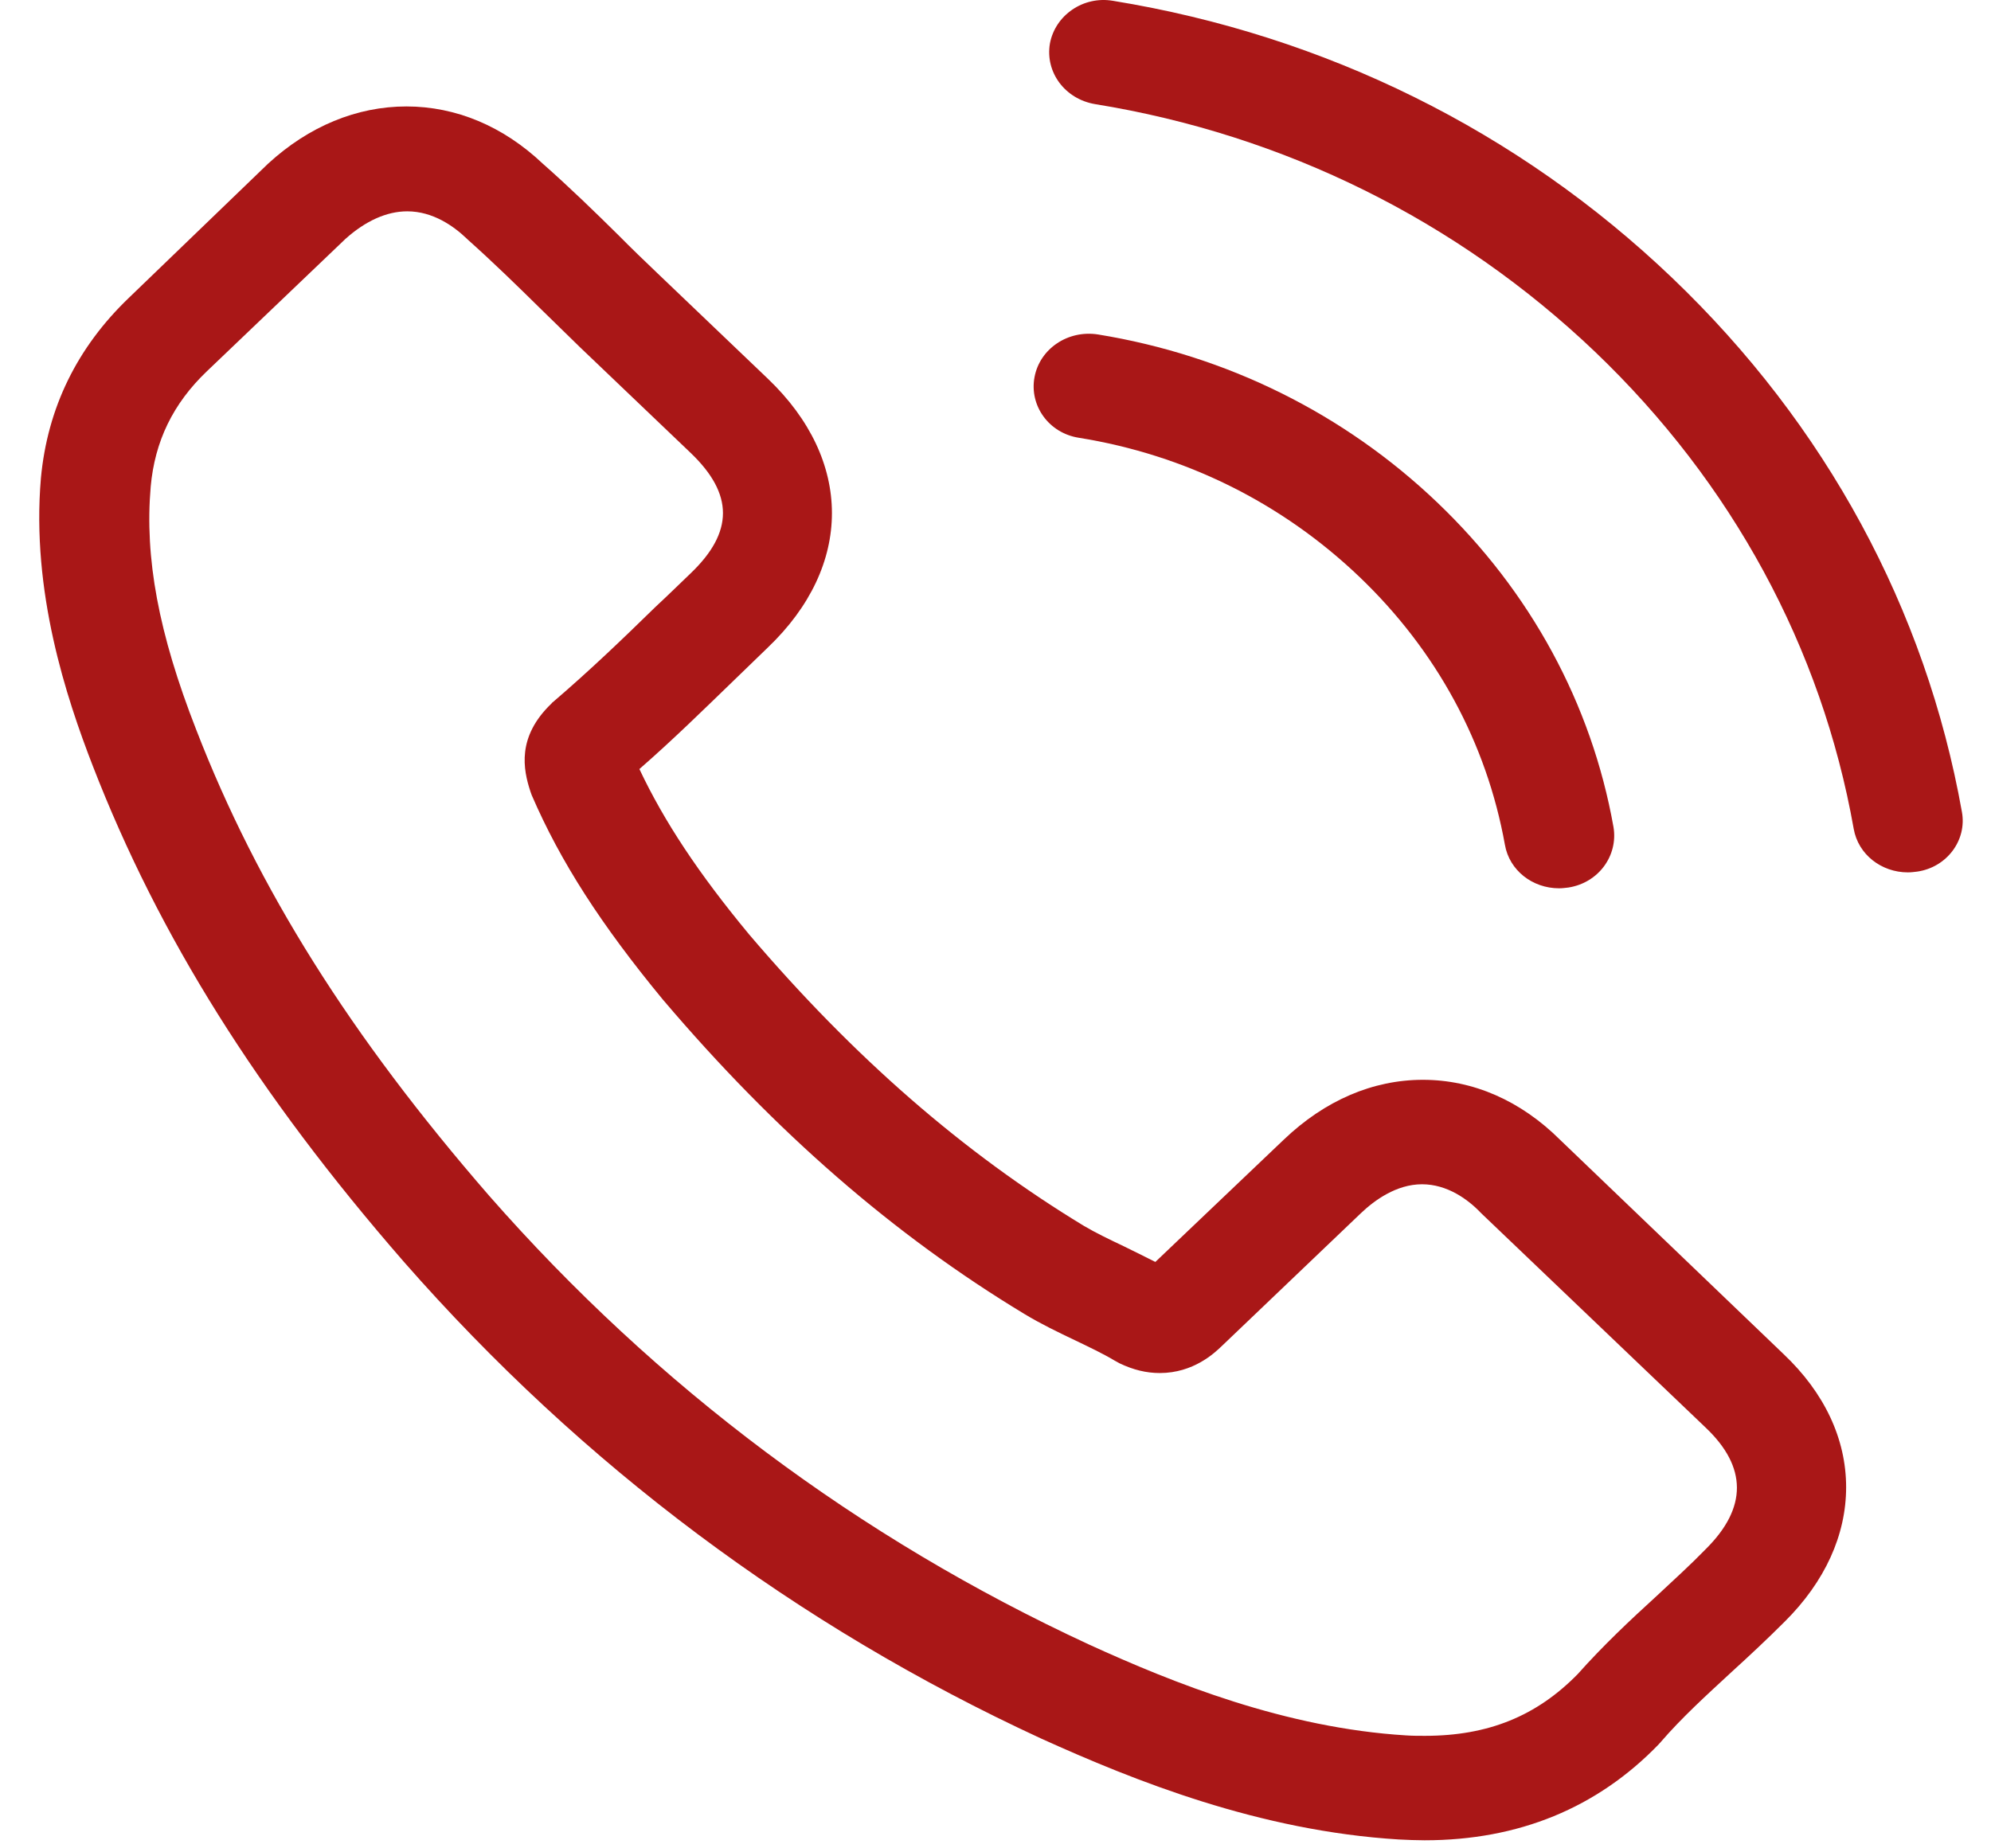
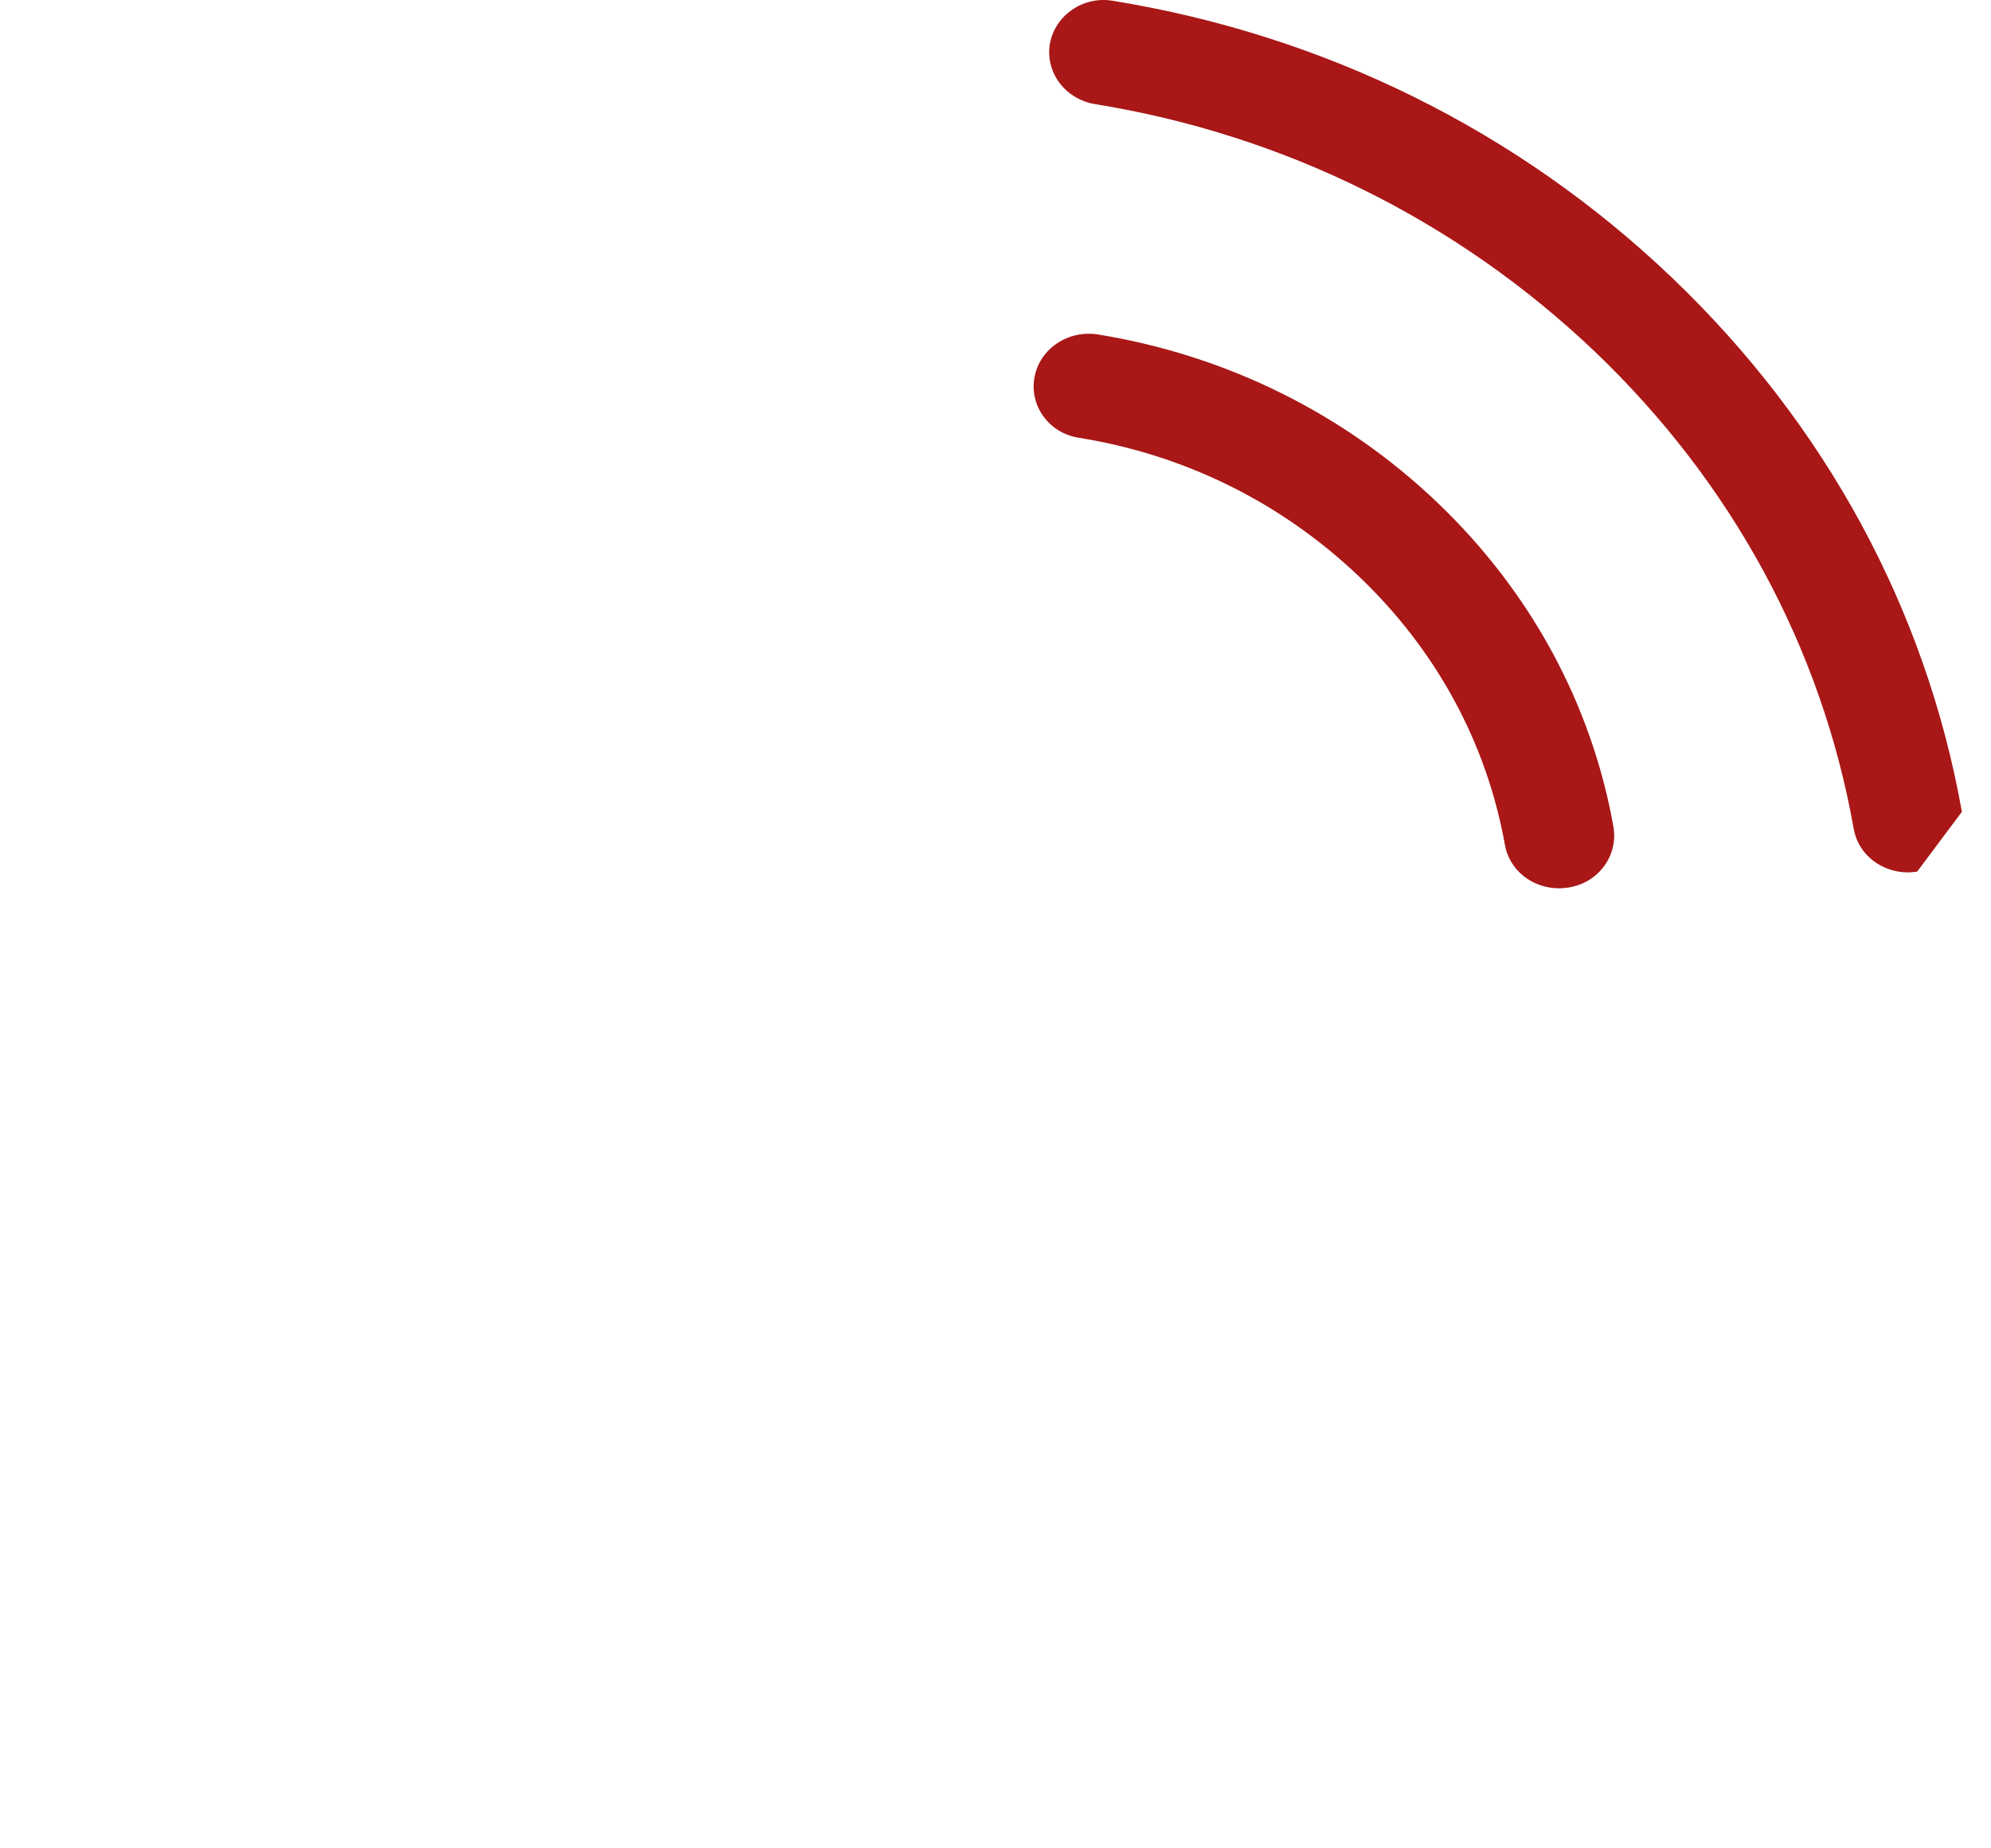
<svg xmlns="http://www.w3.org/2000/svg" width="42" height="39" viewBox="0 0 42 39" fill="none">
-   <path d="M32.914 24.054C32.083 23.226 31.079 22.784 30.016 22.784C28.961 22.784 27.949 23.218 27.082 24.046L24.372 26.627C24.149 26.512 23.926 26.406 23.712 26.299C23.403 26.152 23.111 26.012 22.863 25.865C20.324 24.324 18.017 22.316 15.804 19.718C14.732 18.424 14.011 17.334 13.488 16.227C14.192 15.613 14.843 14.973 15.478 14.359C15.718 14.129 15.958 13.892 16.198 13.662C18 11.941 18 9.712 16.198 7.991L13.857 5.754C13.591 5.5 13.317 5.237 13.059 4.975C12.545 4.467 12.005 3.943 11.447 3.451C10.615 2.664 9.62 2.246 8.574 2.246C7.527 2.246 6.515 2.664 5.658 3.451C5.649 3.459 5.649 3.459 5.641 3.467L2.725 6.278C1.627 7.327 1.001 8.606 0.863 10.089C0.658 12.482 1.395 14.711 1.961 16.17C3.351 19.751 5.426 23.07 8.522 26.627C12.279 30.913 16.799 34.298 21.962 36.683C23.935 37.576 26.568 38.633 29.509 38.813C29.69 38.822 29.878 38.83 30.05 38.83C32.031 38.83 33.695 38.15 34.998 36.797C35.007 36.781 35.024 36.773 35.033 36.757C35.479 36.24 35.993 35.773 36.534 35.273C36.903 34.937 37.28 34.585 37.649 34.216C38.498 33.372 38.944 32.388 38.944 31.38C38.944 30.364 38.489 29.389 37.623 28.57L32.914 24.054ZM35.985 32.684C35.976 32.684 35.976 32.692 35.985 32.684C35.65 33.028 35.307 33.339 34.938 33.683C34.381 34.191 33.815 34.724 33.283 35.322C32.417 36.207 31.396 36.626 30.058 36.626C29.93 36.626 29.793 36.626 29.664 36.617C27.117 36.462 24.749 35.511 22.974 34.7C18.12 32.454 13.857 29.266 10.315 25.226C7.39 21.857 5.435 18.743 4.14 15.399C3.342 13.359 3.05 11.769 3.179 10.269C3.265 9.31 3.651 8.515 4.363 7.835L7.287 5.041C7.708 4.664 8.154 4.459 8.591 4.459C9.131 4.459 9.569 4.77 9.843 5.032C9.852 5.041 9.86 5.049 9.869 5.057C10.392 5.524 10.889 6.008 11.413 6.524C11.679 6.786 11.953 7.049 12.227 7.319L14.569 9.556C15.478 10.425 15.478 11.228 14.569 12.097C14.32 12.335 14.08 12.572 13.831 12.802C13.111 13.506 12.425 14.162 11.679 14.801C11.661 14.818 11.644 14.826 11.636 14.842C10.898 15.547 11.035 16.235 11.19 16.703C11.198 16.727 11.207 16.752 11.216 16.776C11.824 18.186 12.682 19.514 13.986 21.095L13.994 21.104C16.361 23.89 18.857 26.062 21.61 27.725C21.962 27.938 22.322 28.11 22.665 28.274C22.974 28.422 23.266 28.561 23.514 28.709C23.549 28.725 23.583 28.75 23.617 28.766C23.909 28.905 24.183 28.971 24.466 28.971C25.178 28.971 25.624 28.545 25.77 28.405L28.703 25.603C28.995 25.324 29.458 24.988 29.998 24.988C30.53 24.988 30.968 25.308 31.233 25.586C31.242 25.595 31.242 25.595 31.25 25.603L35.976 30.118C36.86 30.954 36.86 31.815 35.985 32.684Z" fill="#A91717" />
  <path d="M22.758 9.237C25.005 9.597 27.046 10.614 28.676 12.171C30.305 13.728 31.36 15.678 31.746 17.825C31.84 18.366 32.329 18.743 32.887 18.743C32.955 18.743 33.015 18.735 33.084 18.727C33.719 18.629 34.139 18.055 34.036 17.448C33.573 14.851 32.286 12.482 30.322 10.605C28.358 8.729 25.88 7.499 23.161 7.057C22.526 6.958 21.934 7.36 21.823 7.958C21.711 8.557 22.123 9.138 22.758 9.237Z" fill="#A91717" />
-   <path d="M41.386 17.129C40.623 12.851 38.513 8.958 35.271 5.86C32.029 2.762 27.955 0.746 23.478 0.017C22.852 -0.09 22.26 0.32 22.148 0.918C22.045 1.525 22.466 2.09 23.1 2.197C27.097 2.844 30.742 4.655 33.641 7.417C36.54 10.187 38.427 13.67 39.104 17.489C39.199 18.03 39.688 18.407 40.245 18.407C40.314 18.407 40.374 18.399 40.442 18.391C41.069 18.301 41.497 17.727 41.386 17.129Z" fill="#A91717" />
+   <path d="M41.386 17.129C40.623 12.851 38.513 8.958 35.271 5.86C32.029 2.762 27.955 0.746 23.478 0.017C22.852 -0.09 22.26 0.32 22.148 0.918C22.045 1.525 22.466 2.09 23.1 2.197C27.097 2.844 30.742 4.655 33.641 7.417C36.54 10.187 38.427 13.67 39.104 17.489C39.199 18.03 39.688 18.407 40.245 18.407C40.314 18.407 40.374 18.399 40.442 18.391Z" fill="#A91717" />
</svg>